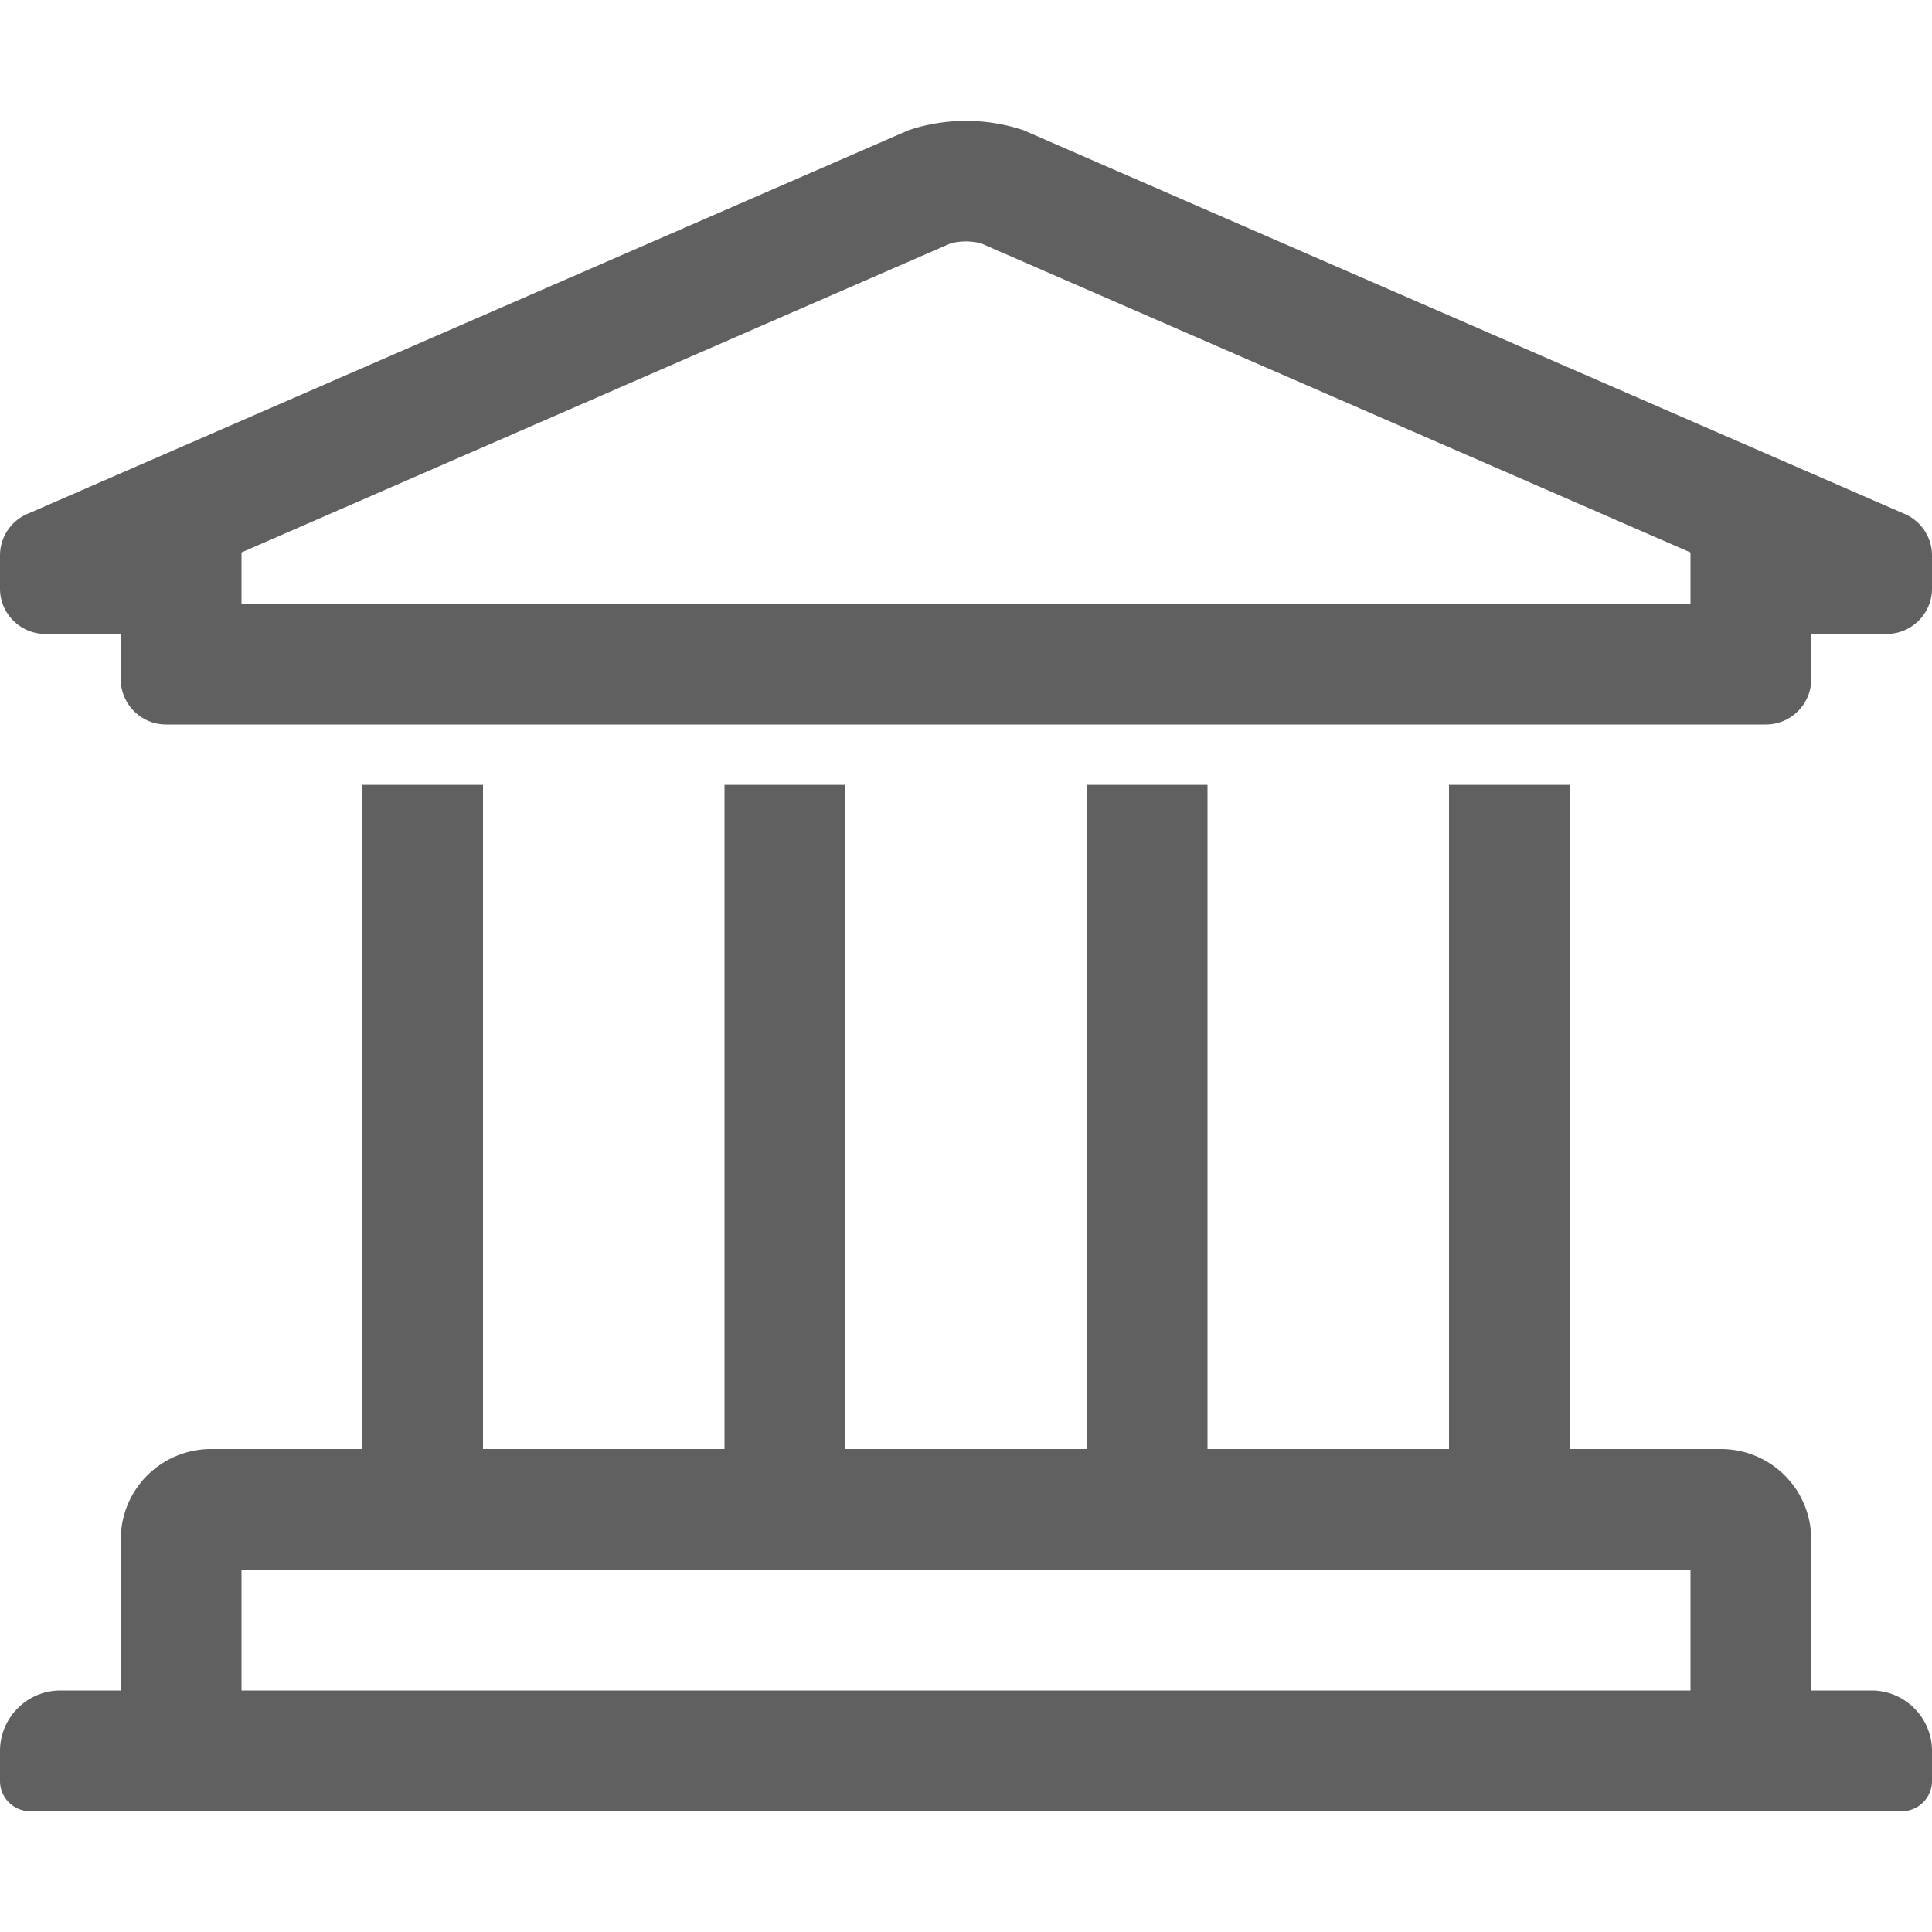
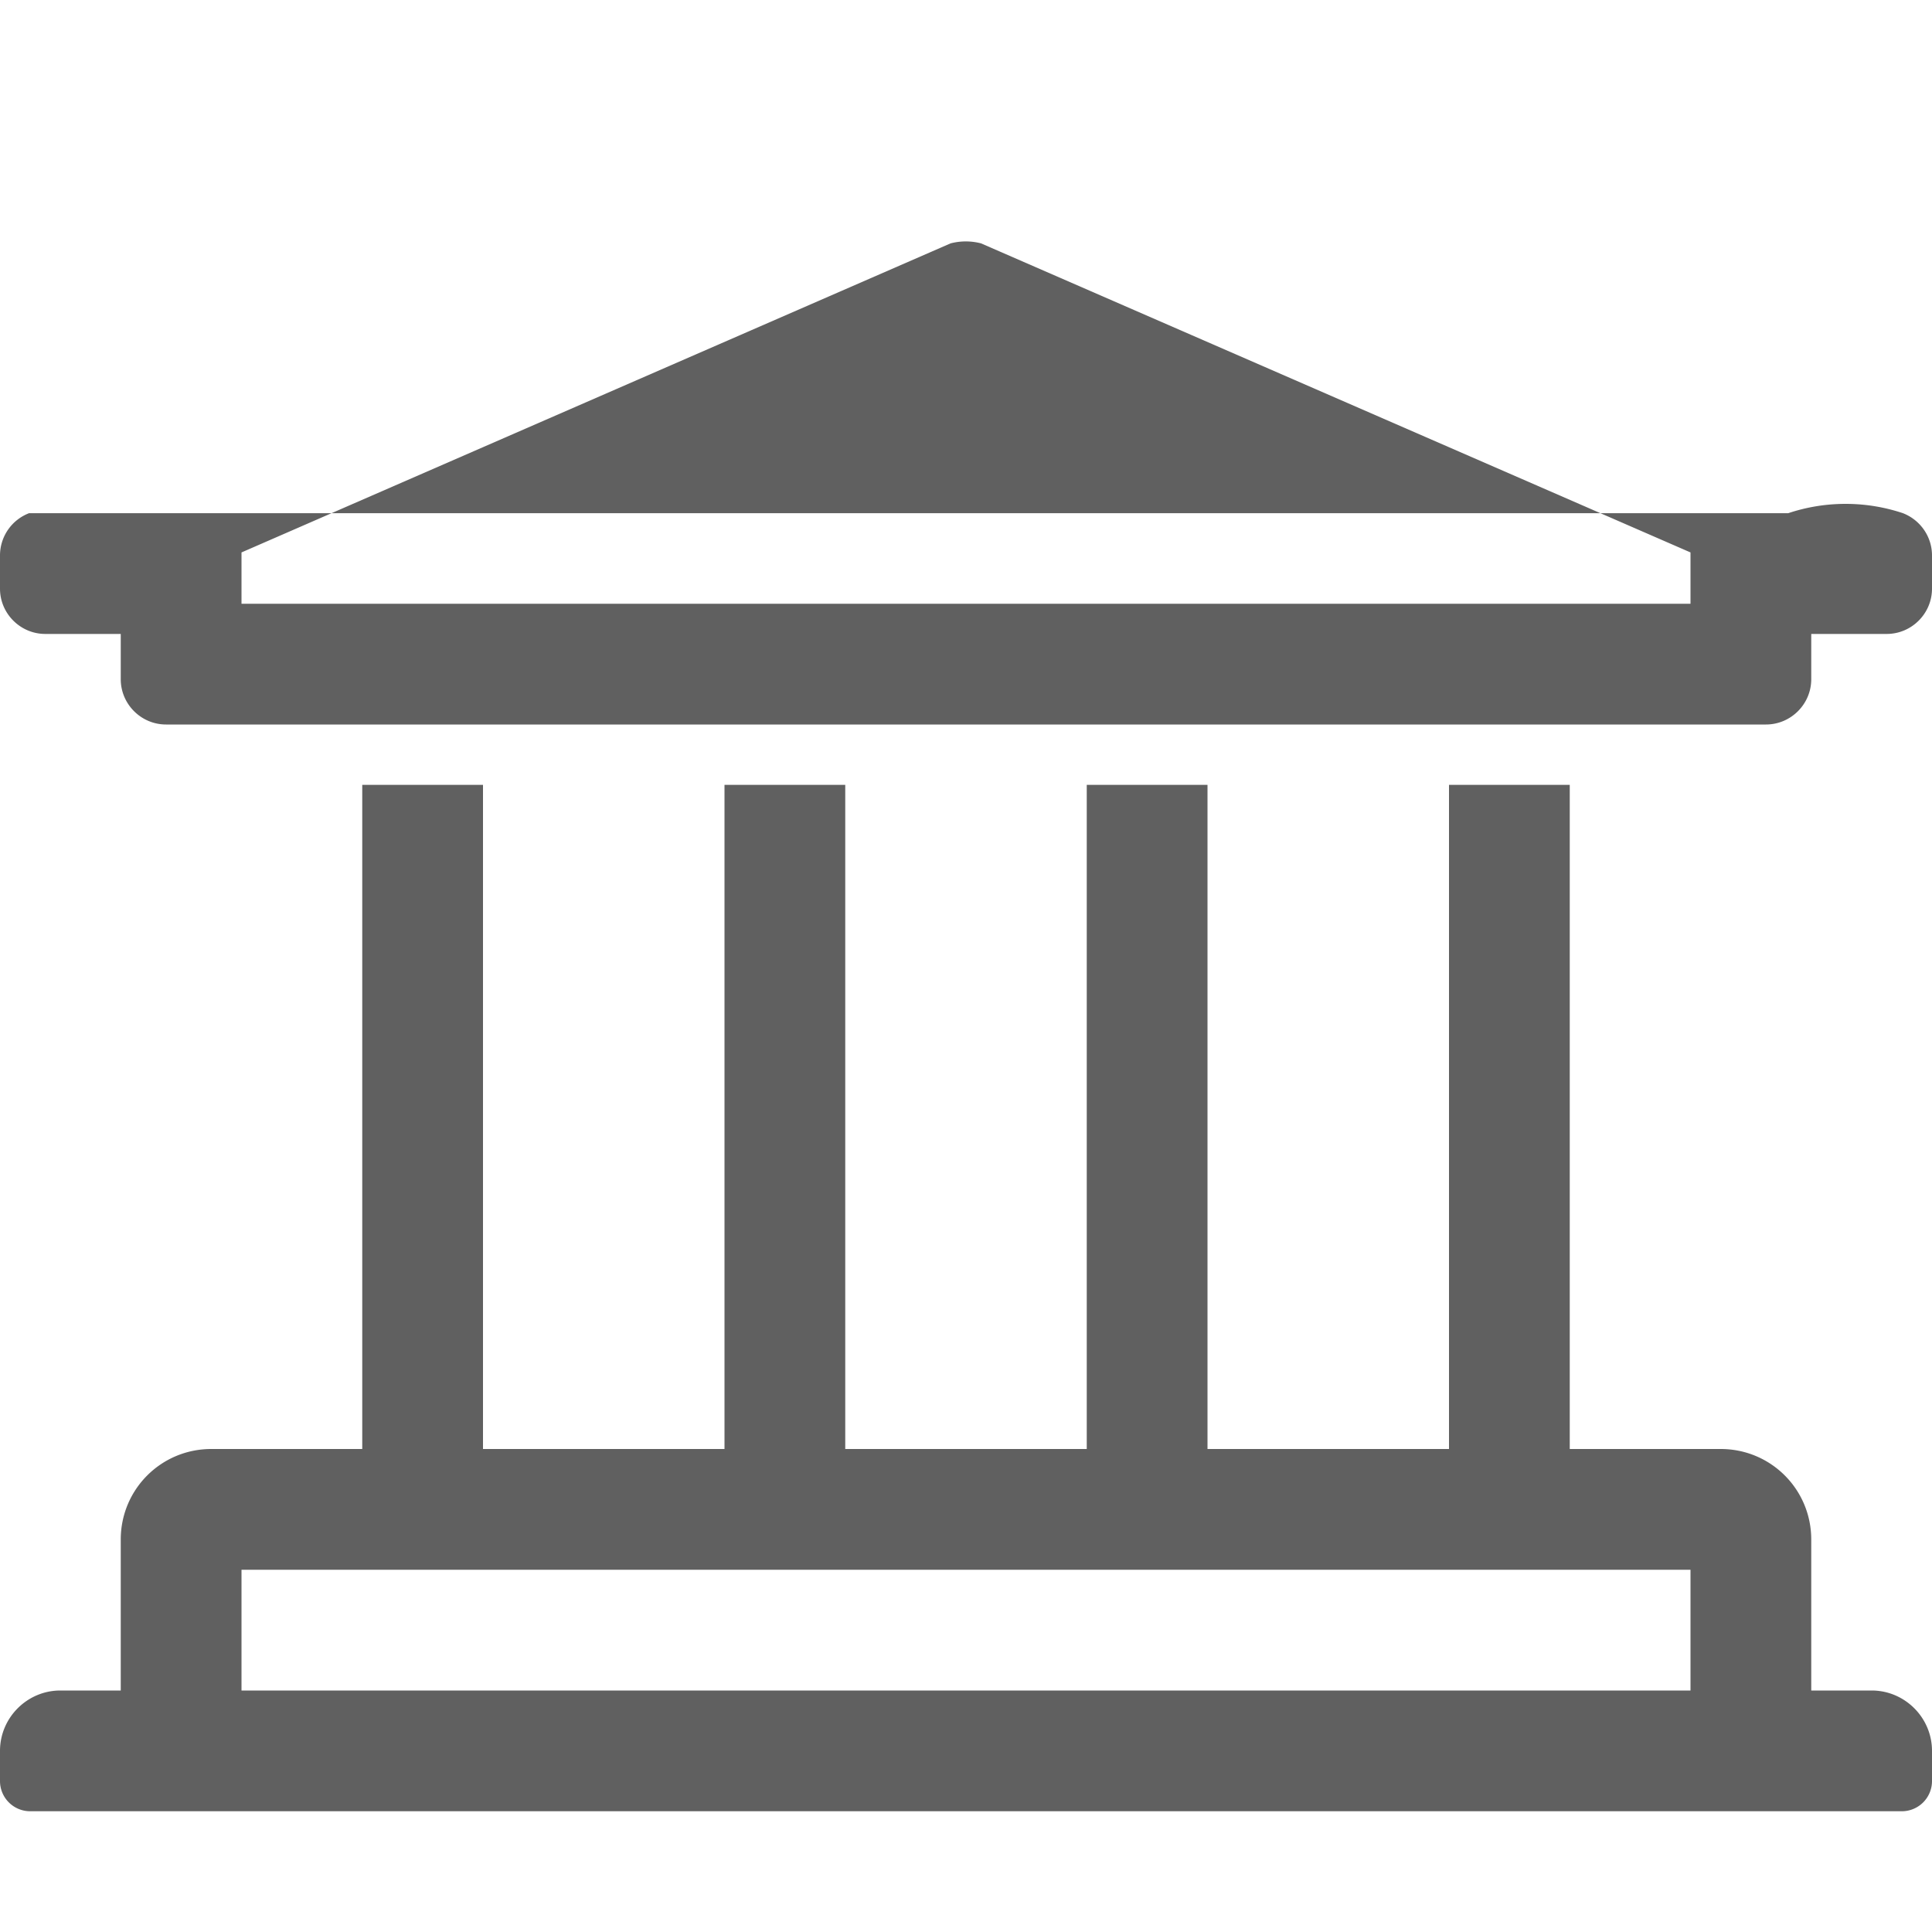
<svg xmlns="http://www.w3.org/2000/svg" viewBox="0 0 512 512">
-   <path fill="#606060" d="M496 448h-16v-40c0-13.3-10.7-24-24-24h-40V208h-32v176h-64V208h-32v176h-64V208h-32v176h-64V208H96v176H56c-13.3 0-24 10.7-24 24v40H16c-8.8 0-16 7.2-16 16v8a8 8 0 0 0 8 8h496a8 8 0 0 0 8-8v-8c0-8.8-7.2-16-16-16zM64 416h384v32H64v-32zm440.3-280L271.2 34.5a48 48 0 0 0 -30.4 0L7.7 136A12 12 0 0 0 0 147.2V156c0 6.6 5.4 12 12 12h20v12c0 6.6 5.4 12 12 12h424c6.6 0 12-5.4 12-12v-12h20c6.6 0 12-5.4 12-12v-8.8c0-5-3.1-9.4-7.7-11.2zM448 160H64v-13.6l187.9-81.9a16 16 0 0 1 8.1 0L448 146.4V160z" />
+   <path fill="#606060" d="M496 448h-16v-40c0-13.3-10.7-24-24-24h-40V208h-32v176h-64V208h-32v176h-64V208h-32v176h-64V208H96v176H56c-13.3 0-24 10.7-24 24v40H16c-8.8 0-16 7.2-16 16v8a8 8 0 0 0 8 8h496a8 8 0 0 0 8-8v-8c0-8.8-7.2-16-16-16zM64 416h384v32H64v-32zm440.3-280a48 48 0 0 0 -30.4 0L7.7 136A12 12 0 0 0 0 147.2V156c0 6.6 5.4 12 12 12h20v12c0 6.6 5.4 12 12 12h424c6.6 0 12-5.4 12-12v-12h20c6.6 0 12-5.4 12-12v-8.8c0-5-3.1-9.4-7.7-11.2zM448 160H64v-13.6l187.9-81.9a16 16 0 0 1 8.1 0L448 146.4V160z" />
</svg>